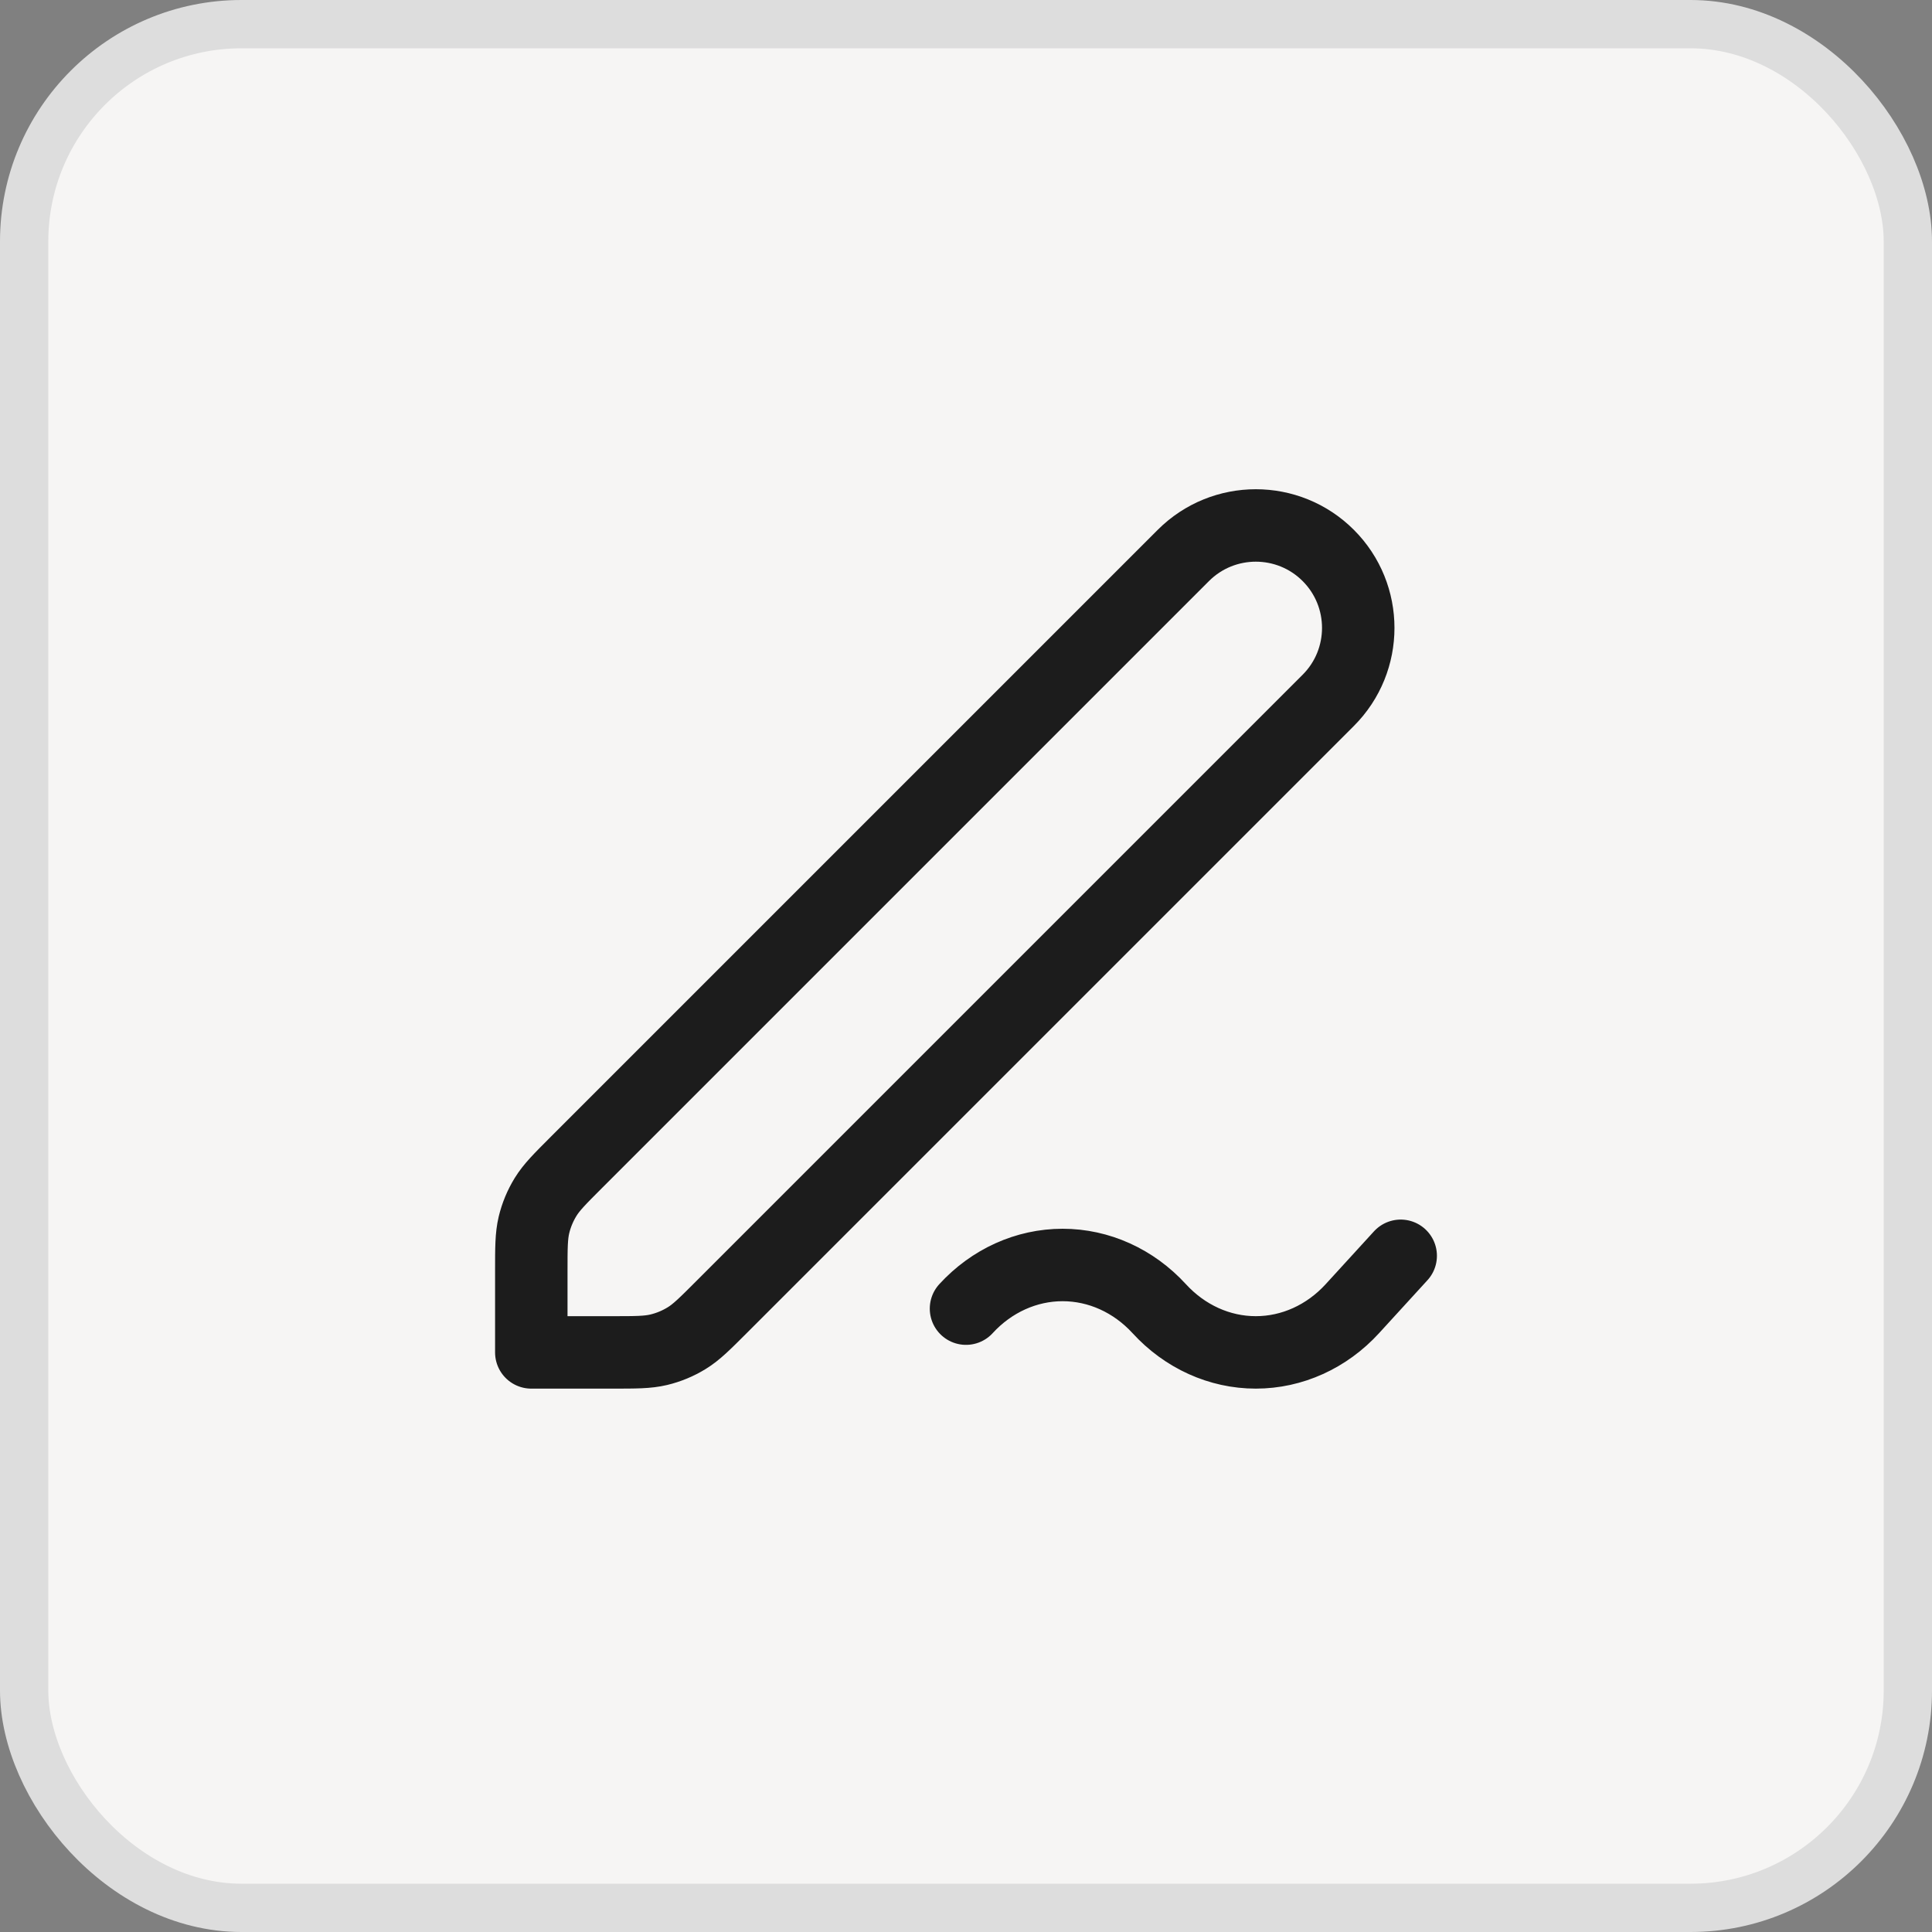
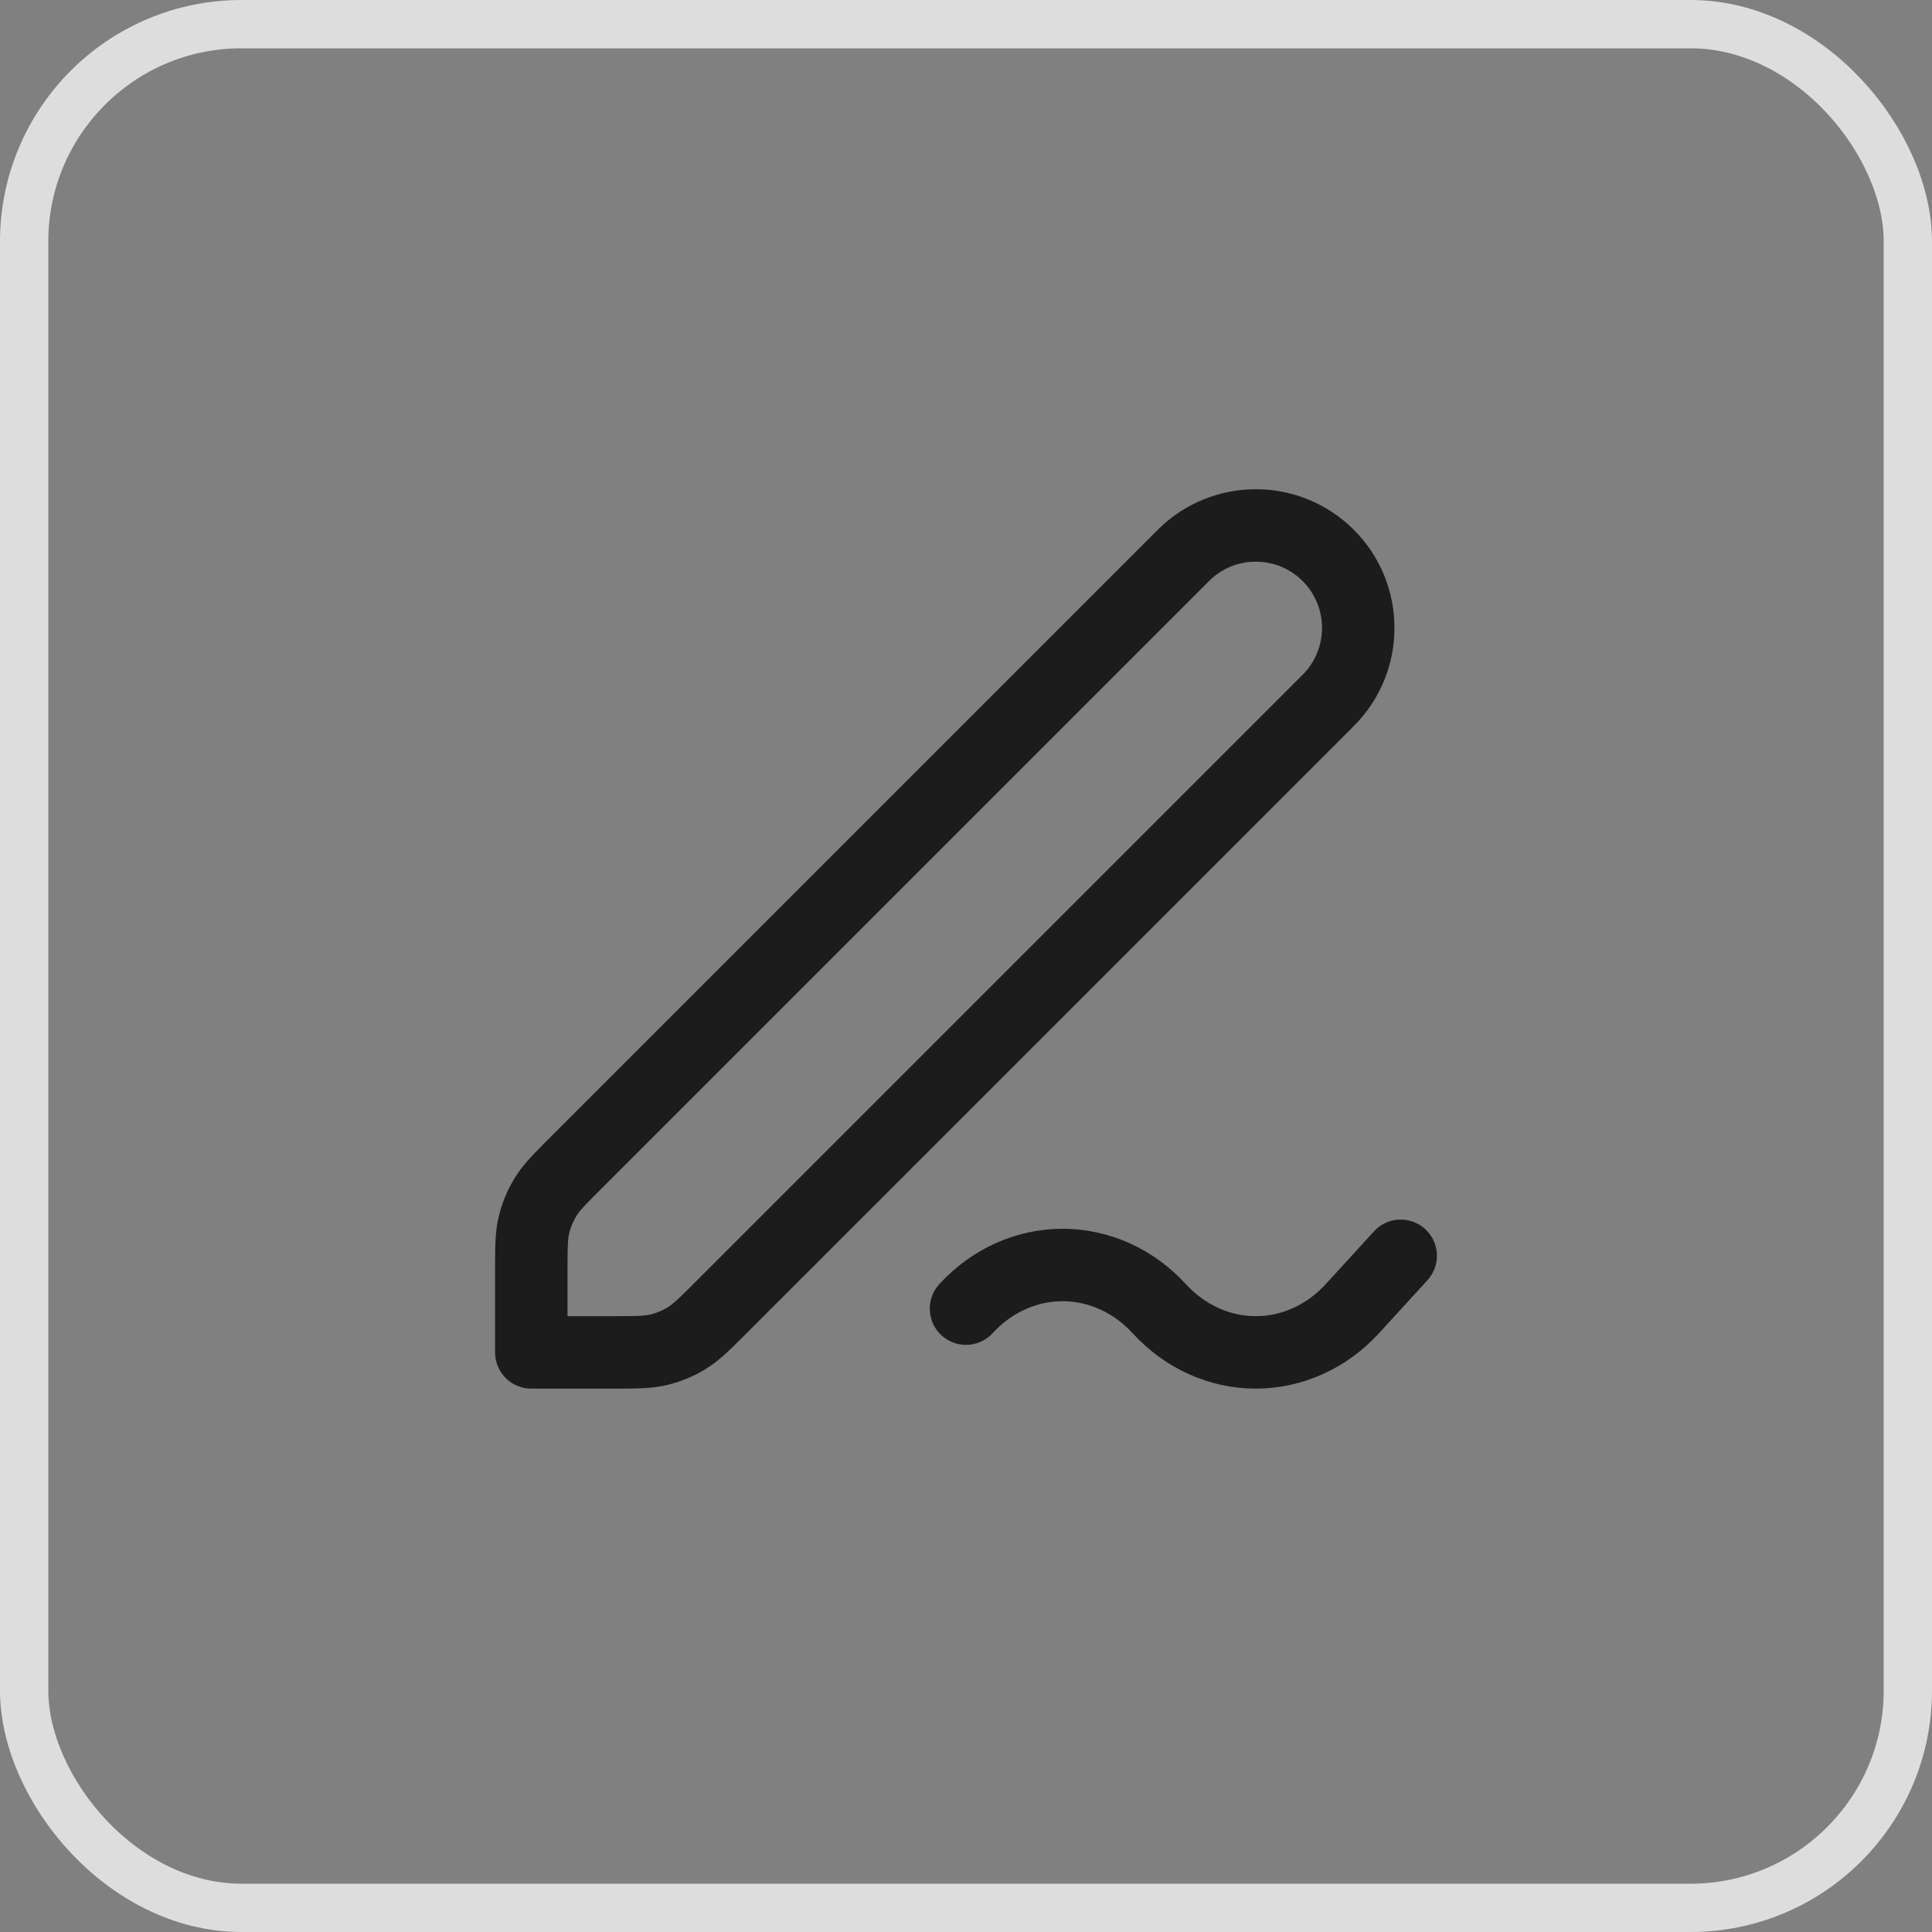
<svg xmlns="http://www.w3.org/2000/svg" width="40" height="40" viewBox="0 0 40 40" fill="none">
  <rect x="0" y="0" width="40" height="40" fill="#808080" stroke="none" />
-   <rect x="0.5" y="0.5" width="39" height="39" rx="4.5" fill="#F6F5F4" />
  <rect x="0.5" y="0.5" width="39" height="39" rx="4.5" stroke="#DDDDDD" />
  <path d="M29 26L28 27.094C27.47 27.674 26.75 28 26 28C25.25 28 24.531 27.674 24 27.094C23.469 26.515 22.75 26.19 22 26.19C21.25 26.19 20.531 26.515 20 27.094M11 28H12.675C13.164 28 13.408 28 13.639 27.945C13.843 27.896 14.038 27.815 14.217 27.705C14.418 27.582 14.591 27.409 14.937 27.063L27.5 14.5C28.328 13.672 28.328 12.328 27.5 11.5C26.672 10.672 25.328 10.672 24.5 11.5L11.937 24.063C11.591 24.409 11.418 24.582 11.295 24.783C11.185 24.962 11.104 25.157 11.055 25.361C11 25.592 11 25.836 11 26.326V28Z" stroke="#1C1C1C" stroke-width="1.5" stroke-linecap="round" stroke-linejoin="round" />
</svg>